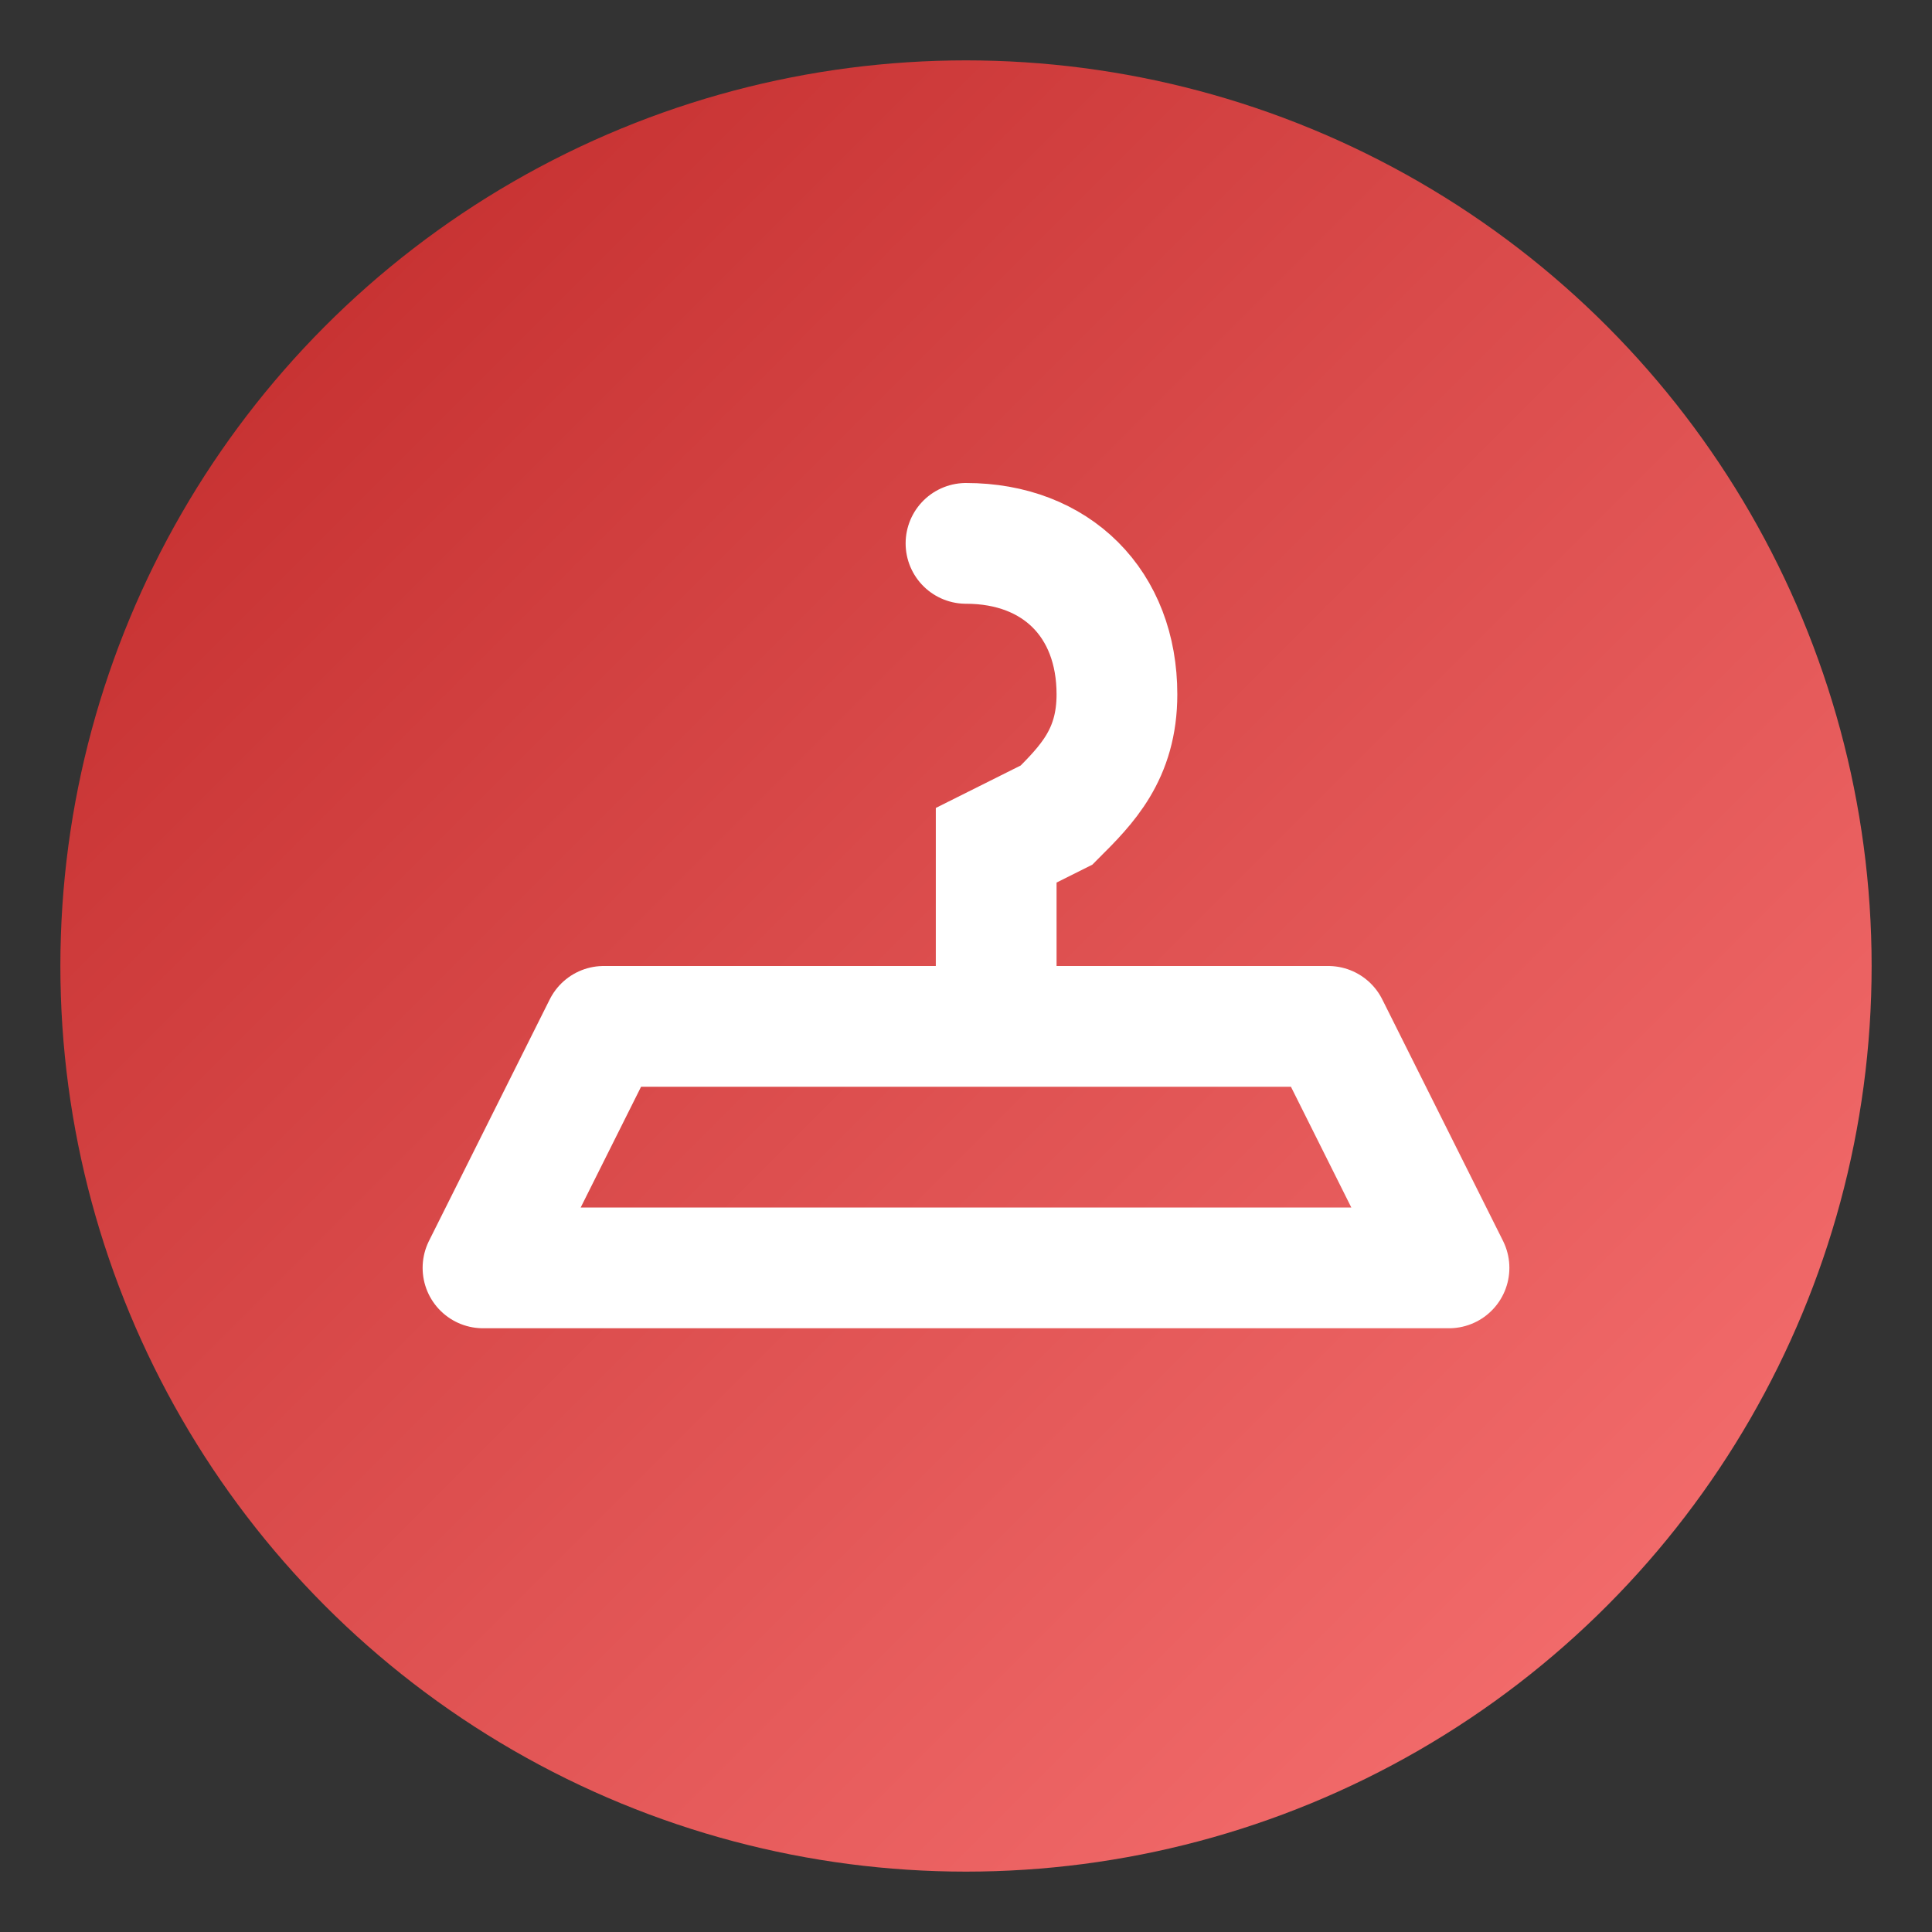
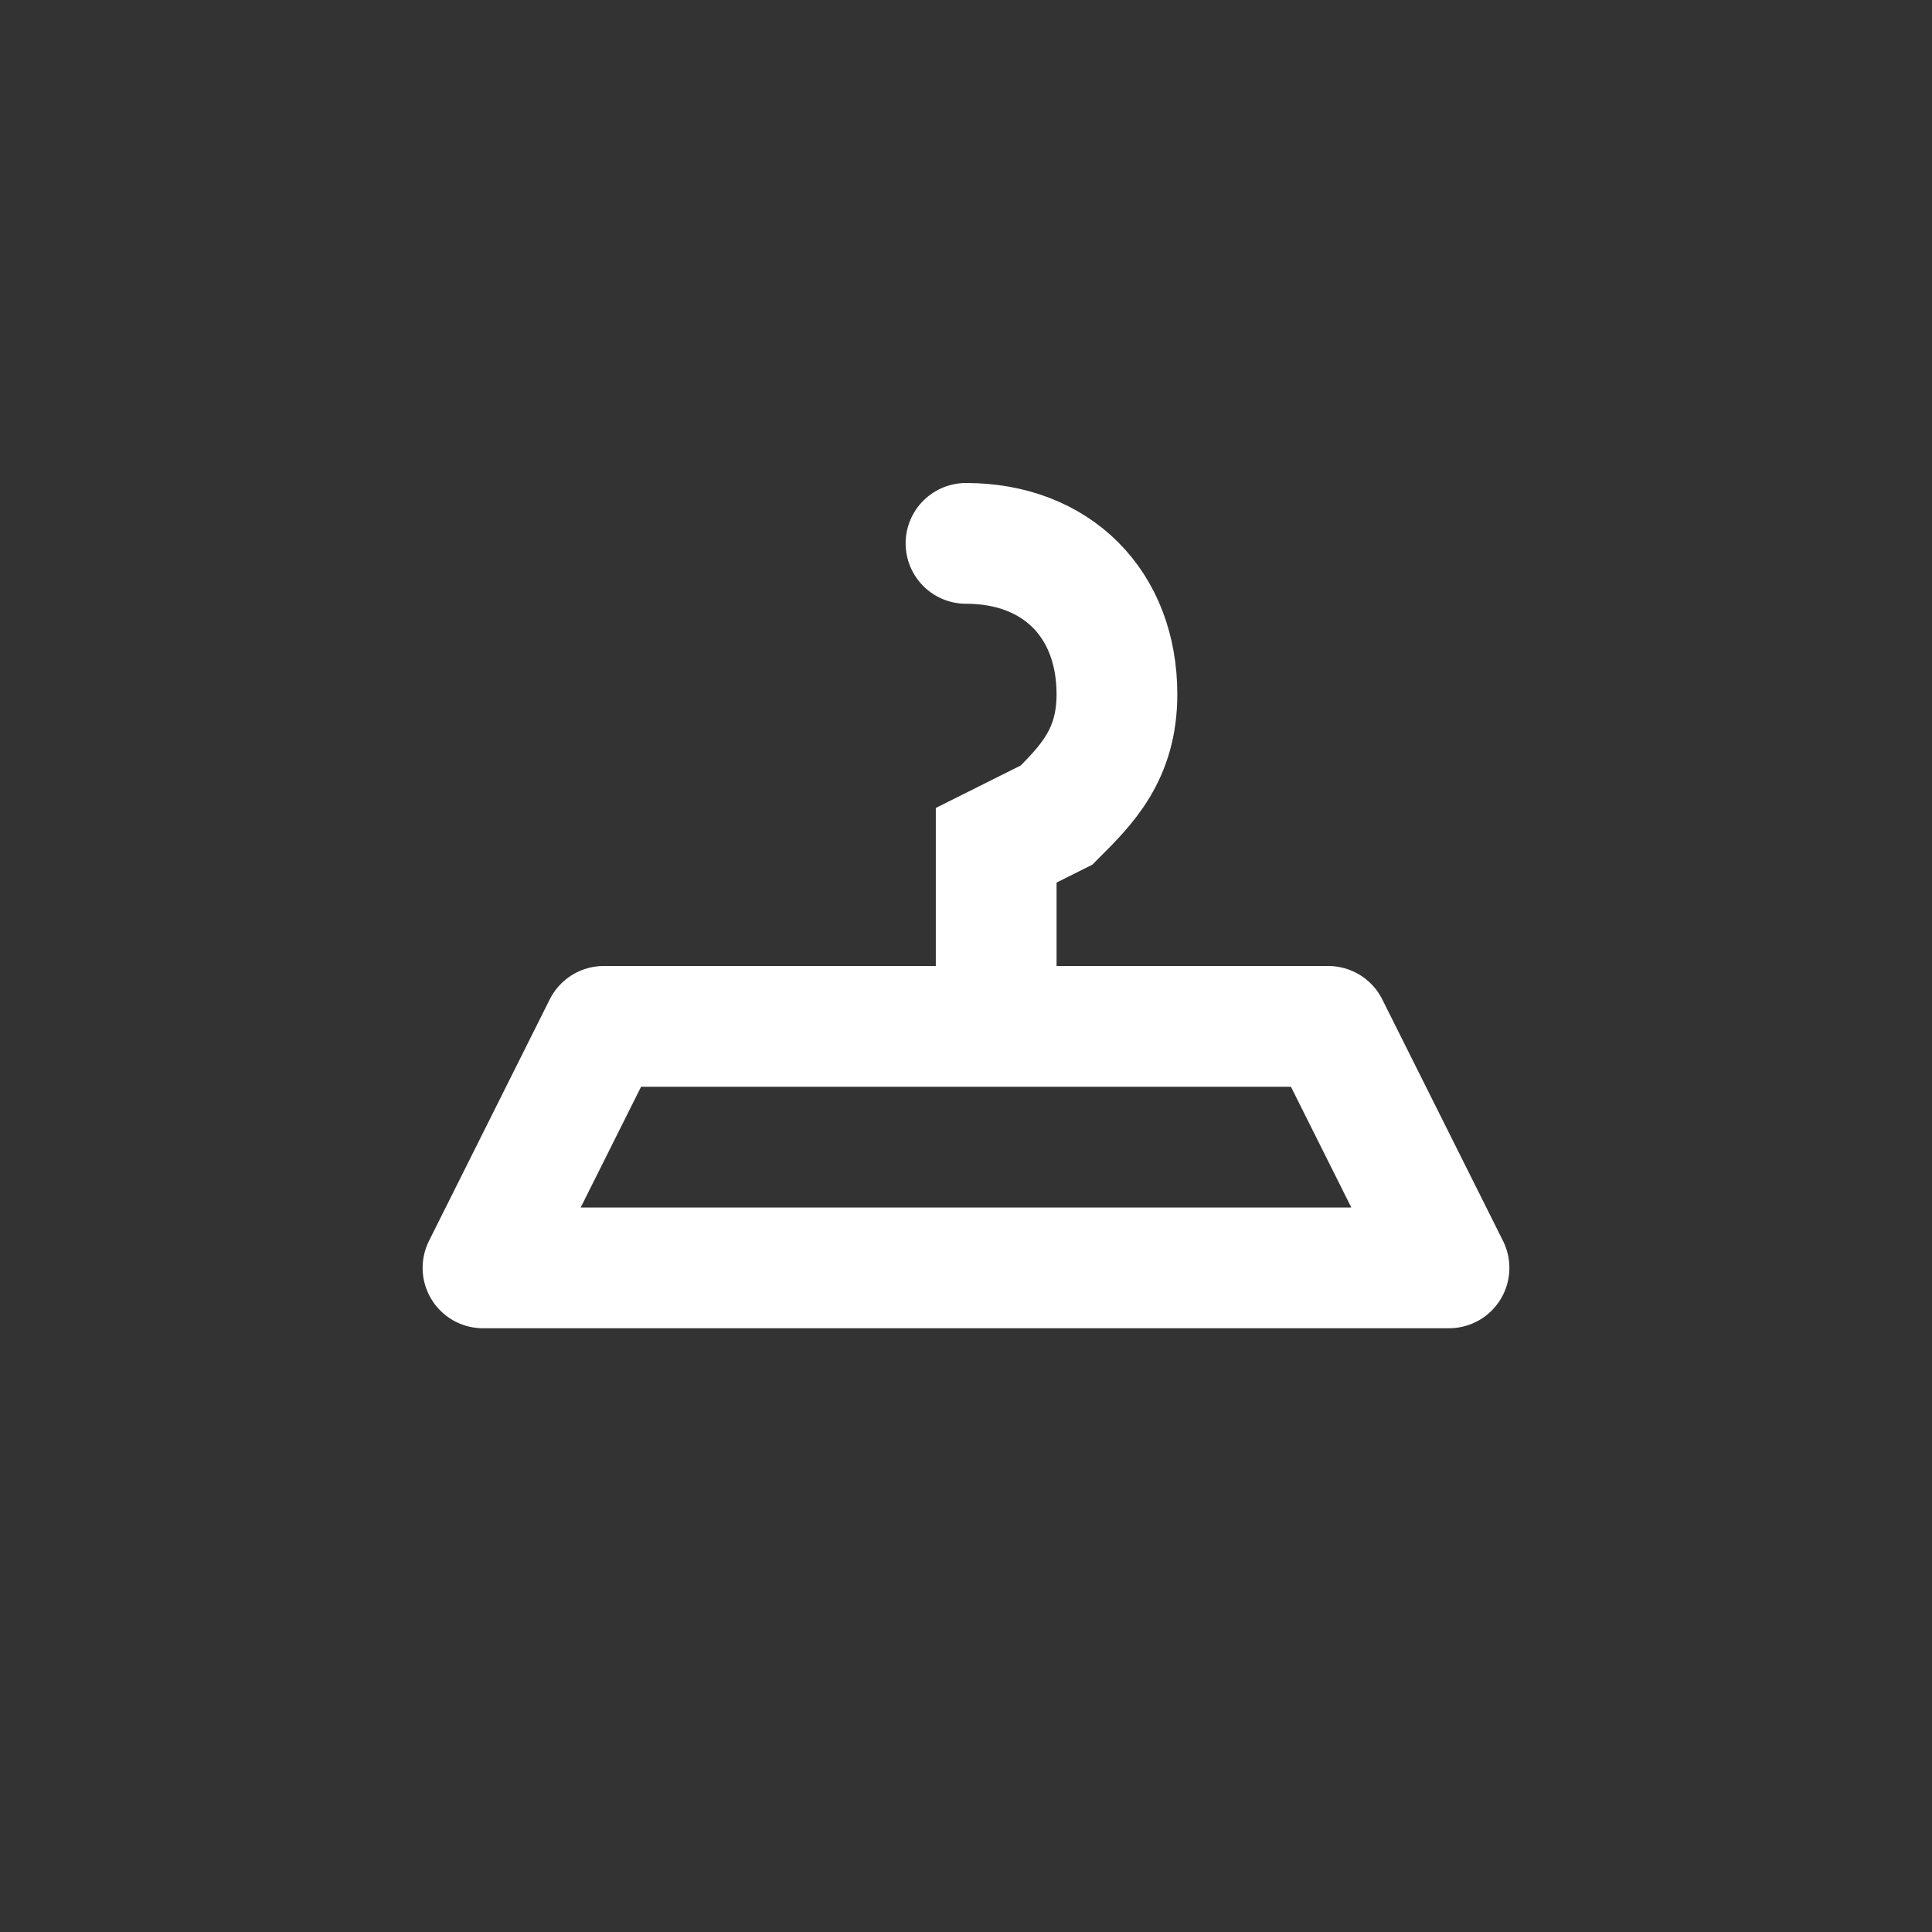
<svg xmlns="http://www.w3.org/2000/svg" fill="none" viewBox="0 0 64 64" height="40" width="40">
  <rect x="0" y="0" width="64" height="64" fill="#333333" stroke="none" />
  <defs>
    <linearGradient gradientUnits="userSpaceOnUse" y2="54" x2="54" y1="10" x1="10" id="apperlothGrad">
      <stop stop-color="#C73232" offset="0%" />
      <stop stop-color="#F26B6B" offset="100%" />
    </linearGradient>
  </defs>
-   <circle fill="url(#apperlothGrad)" r="30" cy="32" cx="32" />
  <path stroke-linecap="round" stroke-width="4" stroke="#FFFFFF" d="M32 18c3 0 5 2 5 5 0 2-1 3-2 4l-2 1v4" />
  <path fill="none" stroke-linejoin="round" stroke-width="4" stroke="#FFFFFF" d="M16 42h32l-4-8H20l-4 8z" />
</svg>